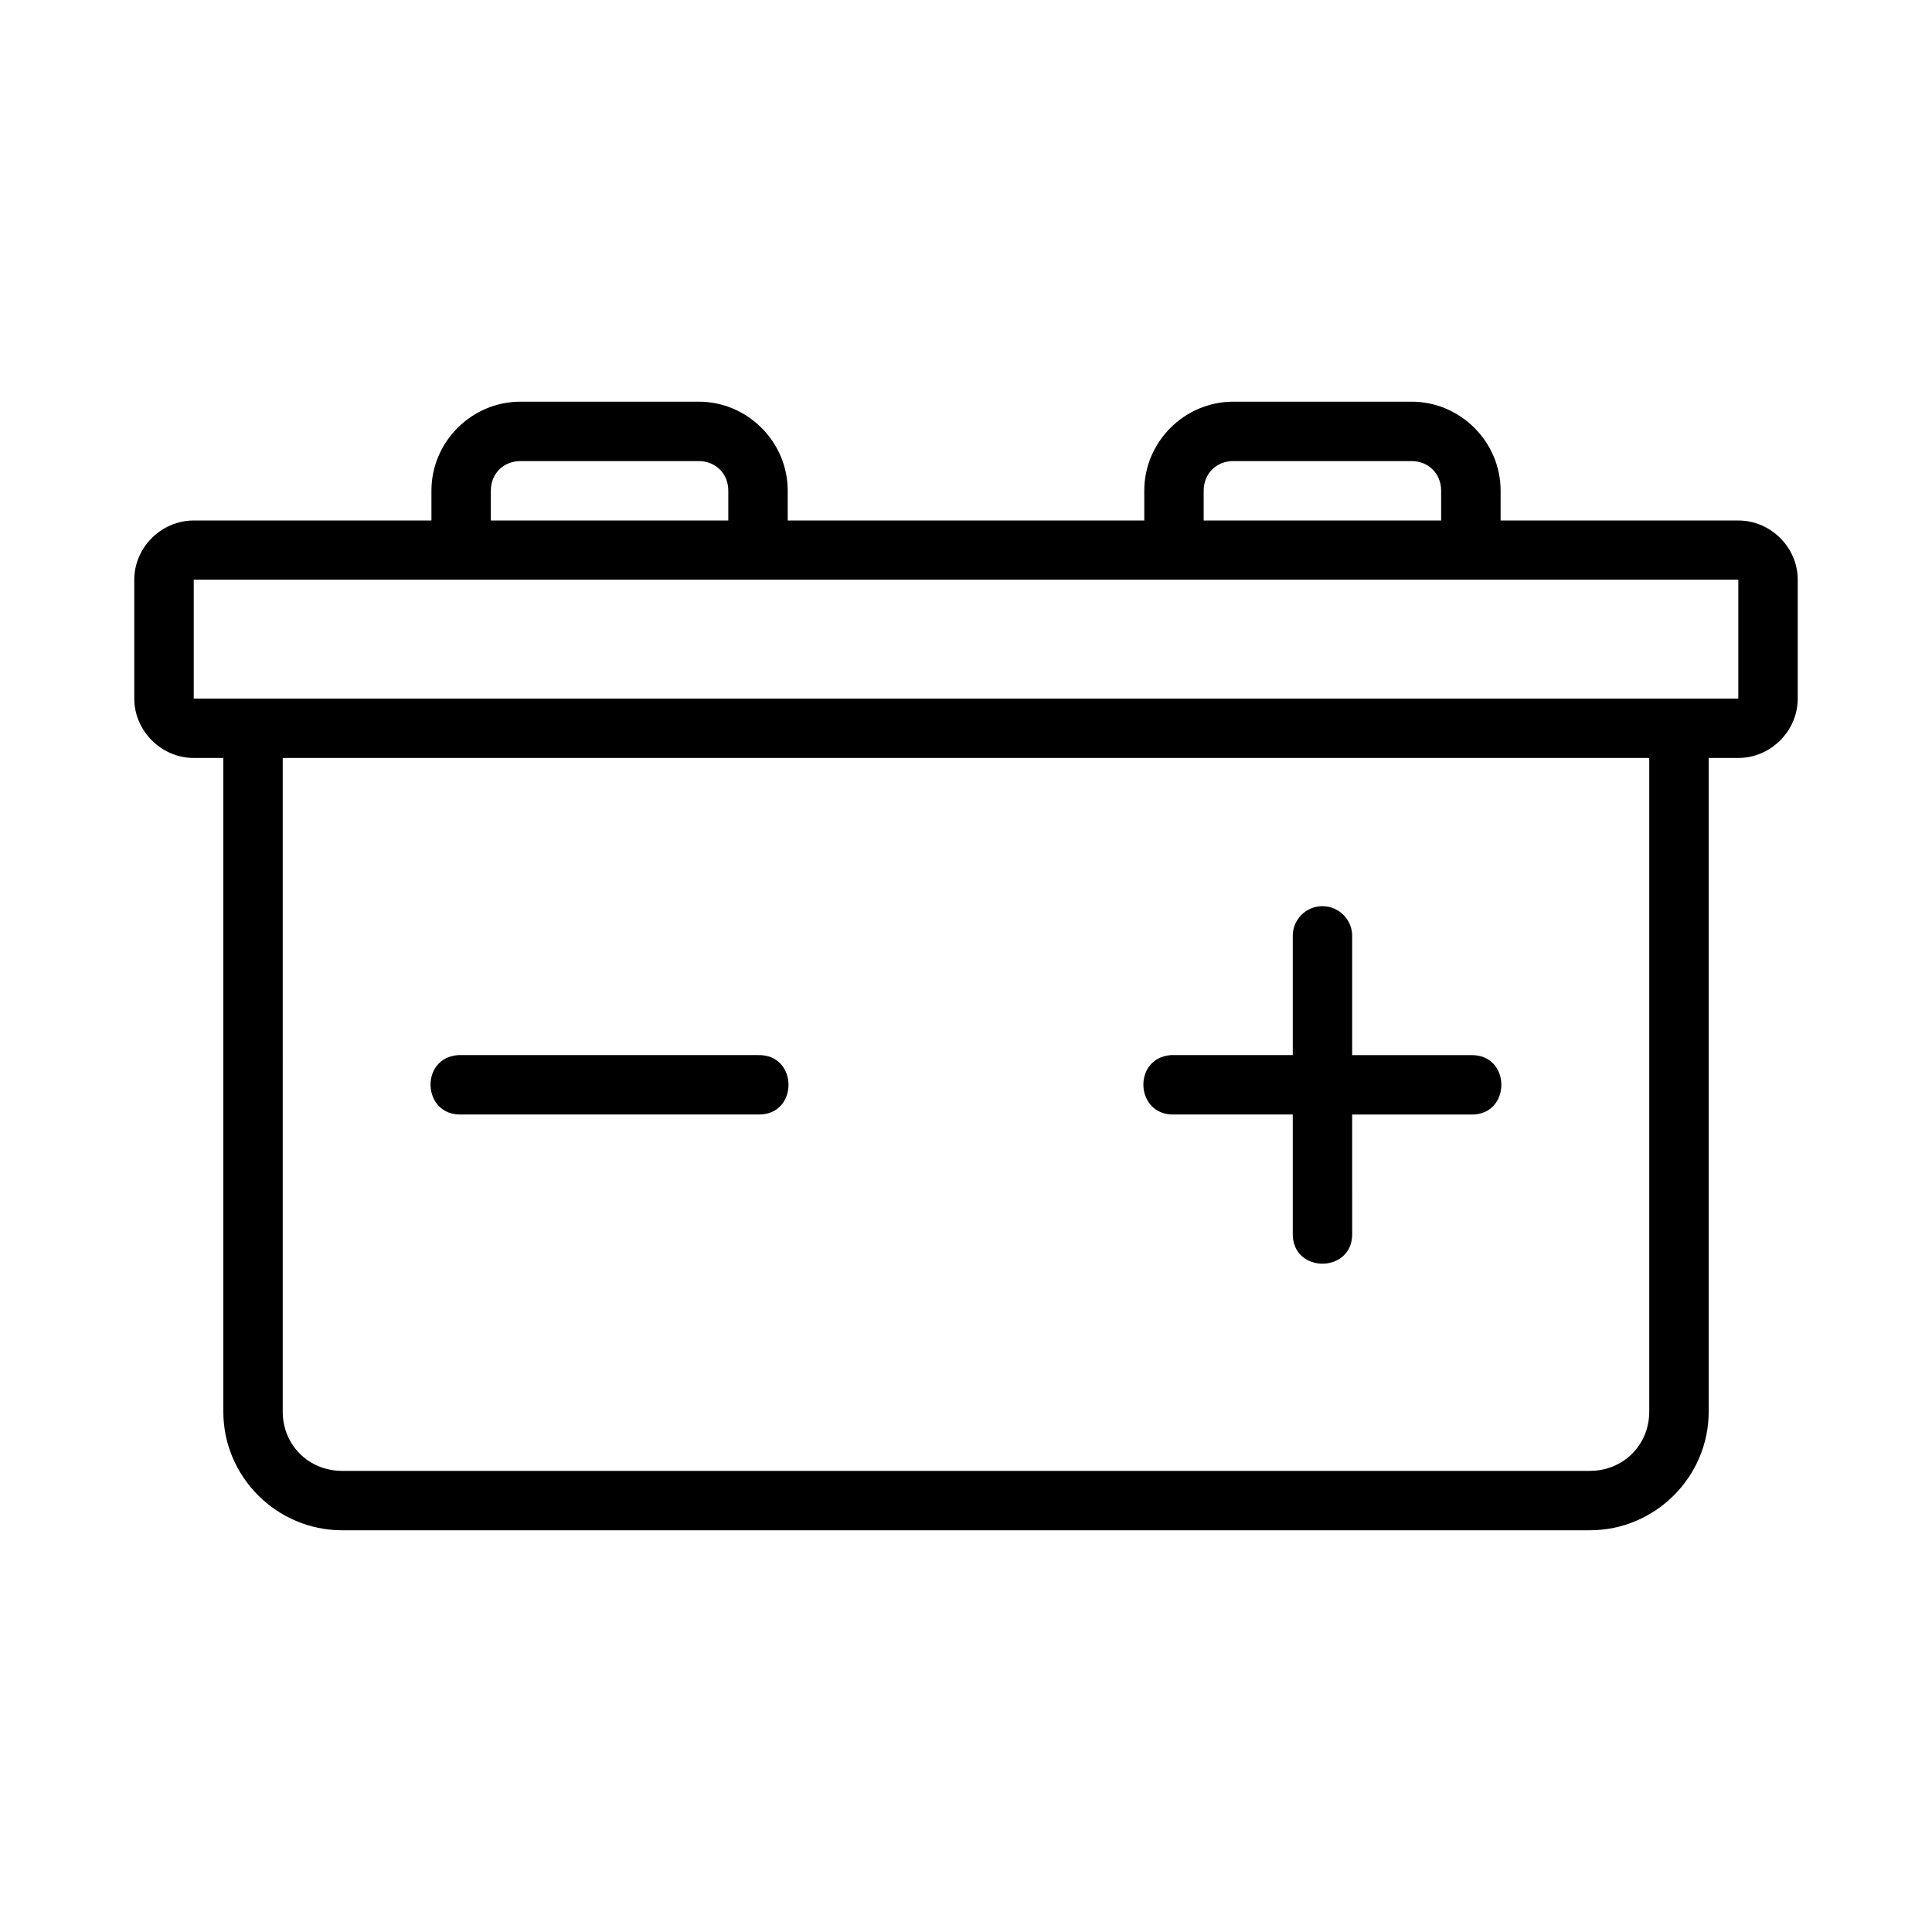
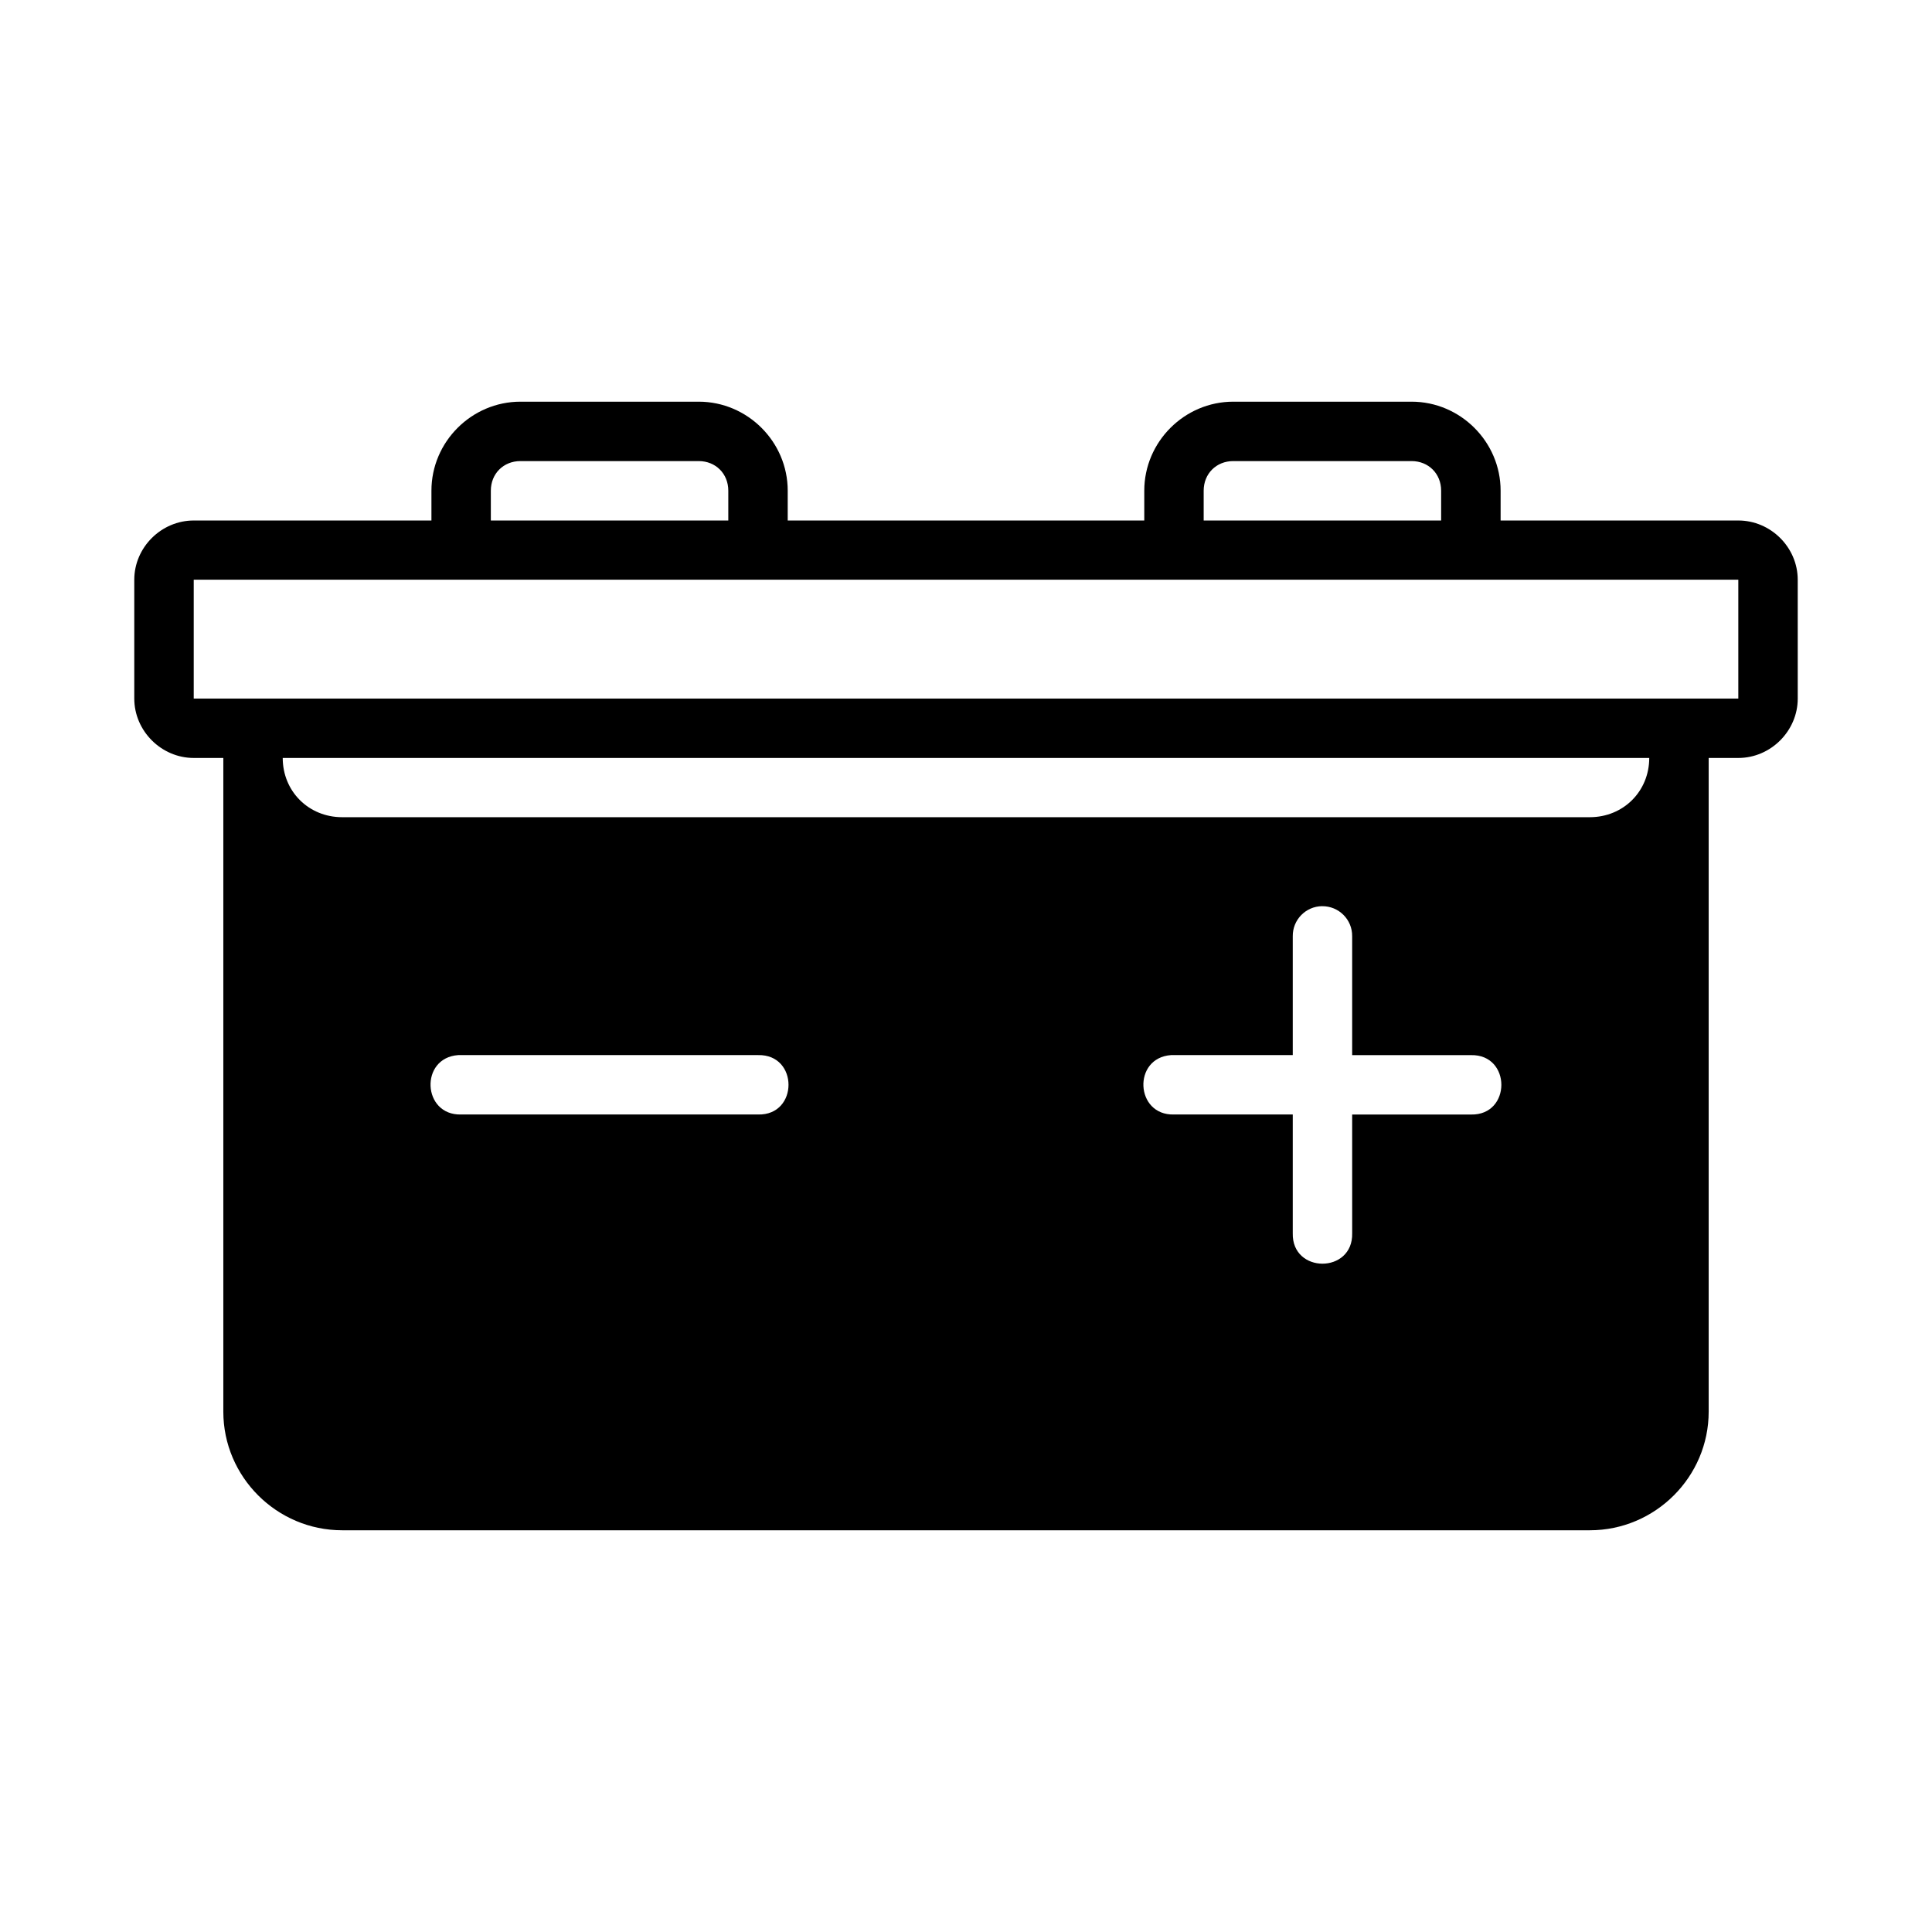
<svg xmlns="http://www.w3.org/2000/svg" fill="#000000" width="800px" height="800px" version="1.1" viewBox="144 144 512 512">
-   <path d="m281.92 250.45c-12.945 0-23.586 10.637-23.586 23.586v7.902h-62.992c-8.586 0-15.758 7.113-15.758 15.699v31.488c0 8.586 7.172 15.742 15.758 15.742h7.84v173.23c0 17.309 14.18 31.441 31.488 31.441h330.66c17.309 0 31.488-14.133 31.488-31.441v-173.23h7.856c8.586 0 15.746-7.156 15.746-15.742l-0.004-31.488c0-8.586-7.156-15.699-15.746-15.699h-62.992v-7.902c0-12.945-10.652-23.586-23.602-23.586h-47.246c-12.945 0-23.586 10.637-23.586 23.586v7.902h-94.492v-7.902c0-12.945-10.637-23.586-23.586-23.586zm0 15.742h47.246c4.496 0 7.84 3.344 7.84 7.84v7.902h-62.93v-7.902c0-4.496 3.344-7.84 7.84-7.84zm188.91 0h47.246c4.496 0 7.84 3.344 7.84 7.84v7.902h-62.93v-7.902c0-4.496 3.344-7.84 7.84-7.84zm-275.49 31.441c136.47 0.016 272.88 0 409.33 0v31.488c-136.3-0.008-273.26 0-409.33 0zm23.586 47.23 362.14 0.004v173.23c0 8.859-6.887 15.699-15.746 15.699h-330.65c-8.859 0-15.746-6.84-15.746-15.699zm275.45 39.281c-4.348 0.047-7.832 3.617-7.781 7.965v31.504h-32.258c-10.25 0.723-9.52 16.004 0.754 15.742h31.504v31.488c-0.238 10.73 15.984 10.73 15.746 0l-0.004-31.48h31.488c10.734 0.242 10.734-15.984 0-15.742h-31.488v-31.504c0.059-4.418-3.543-8.016-7.965-7.965zm-228.95 39.469c-10.25 0.723-9.52 16.004 0.754 15.742h78.734c10.734 0.242 10.734-15.984 0-15.742-26.496 0.016-52.992-0.023-79.488 0z" fill-rule="evenodd" />
+   <path d="m281.92 250.45c-12.945 0-23.586 10.637-23.586 23.586v7.902h-62.992c-8.586 0-15.758 7.113-15.758 15.699v31.488c0 8.586 7.172 15.742 15.758 15.742h7.84v173.23c0 17.309 14.18 31.441 31.488 31.441h330.66c17.309 0 31.488-14.133 31.488-31.441v-173.23h7.856c8.586 0 15.746-7.156 15.746-15.742l-0.004-31.488c0-8.586-7.156-15.699-15.746-15.699h-62.992v-7.902c0-12.945-10.652-23.586-23.602-23.586h-47.246c-12.945 0-23.586 10.637-23.586 23.586v7.902h-94.492v-7.902c0-12.945-10.637-23.586-23.586-23.586zm0 15.742h47.246c4.496 0 7.84 3.344 7.84 7.84v7.902h-62.93v-7.902c0-4.496 3.344-7.84 7.84-7.84zm188.91 0h47.246c4.496 0 7.84 3.344 7.84 7.84v7.902h-62.93v-7.902c0-4.496 3.344-7.84 7.84-7.84zm-275.49 31.441c136.47 0.016 272.88 0 409.33 0v31.488c-136.3-0.008-273.26 0-409.33 0zm23.586 47.23 362.14 0.004c0 8.859-6.887 15.699-15.746 15.699h-330.65c-8.859 0-15.746-6.84-15.746-15.699zm275.45 39.281c-4.348 0.047-7.832 3.617-7.781 7.965v31.504h-32.258c-10.25 0.723-9.52 16.004 0.754 15.742h31.504v31.488c-0.238 10.73 15.984 10.73 15.746 0l-0.004-31.48h31.488c10.734 0.242 10.734-15.984 0-15.742h-31.488v-31.504c0.059-4.418-3.543-8.016-7.965-7.965zm-228.95 39.469c-10.25 0.723-9.52 16.004 0.754 15.742h78.734c10.734 0.242 10.734-15.984 0-15.742-26.496 0.016-52.992-0.023-79.488 0z" fill-rule="evenodd" />
</svg>